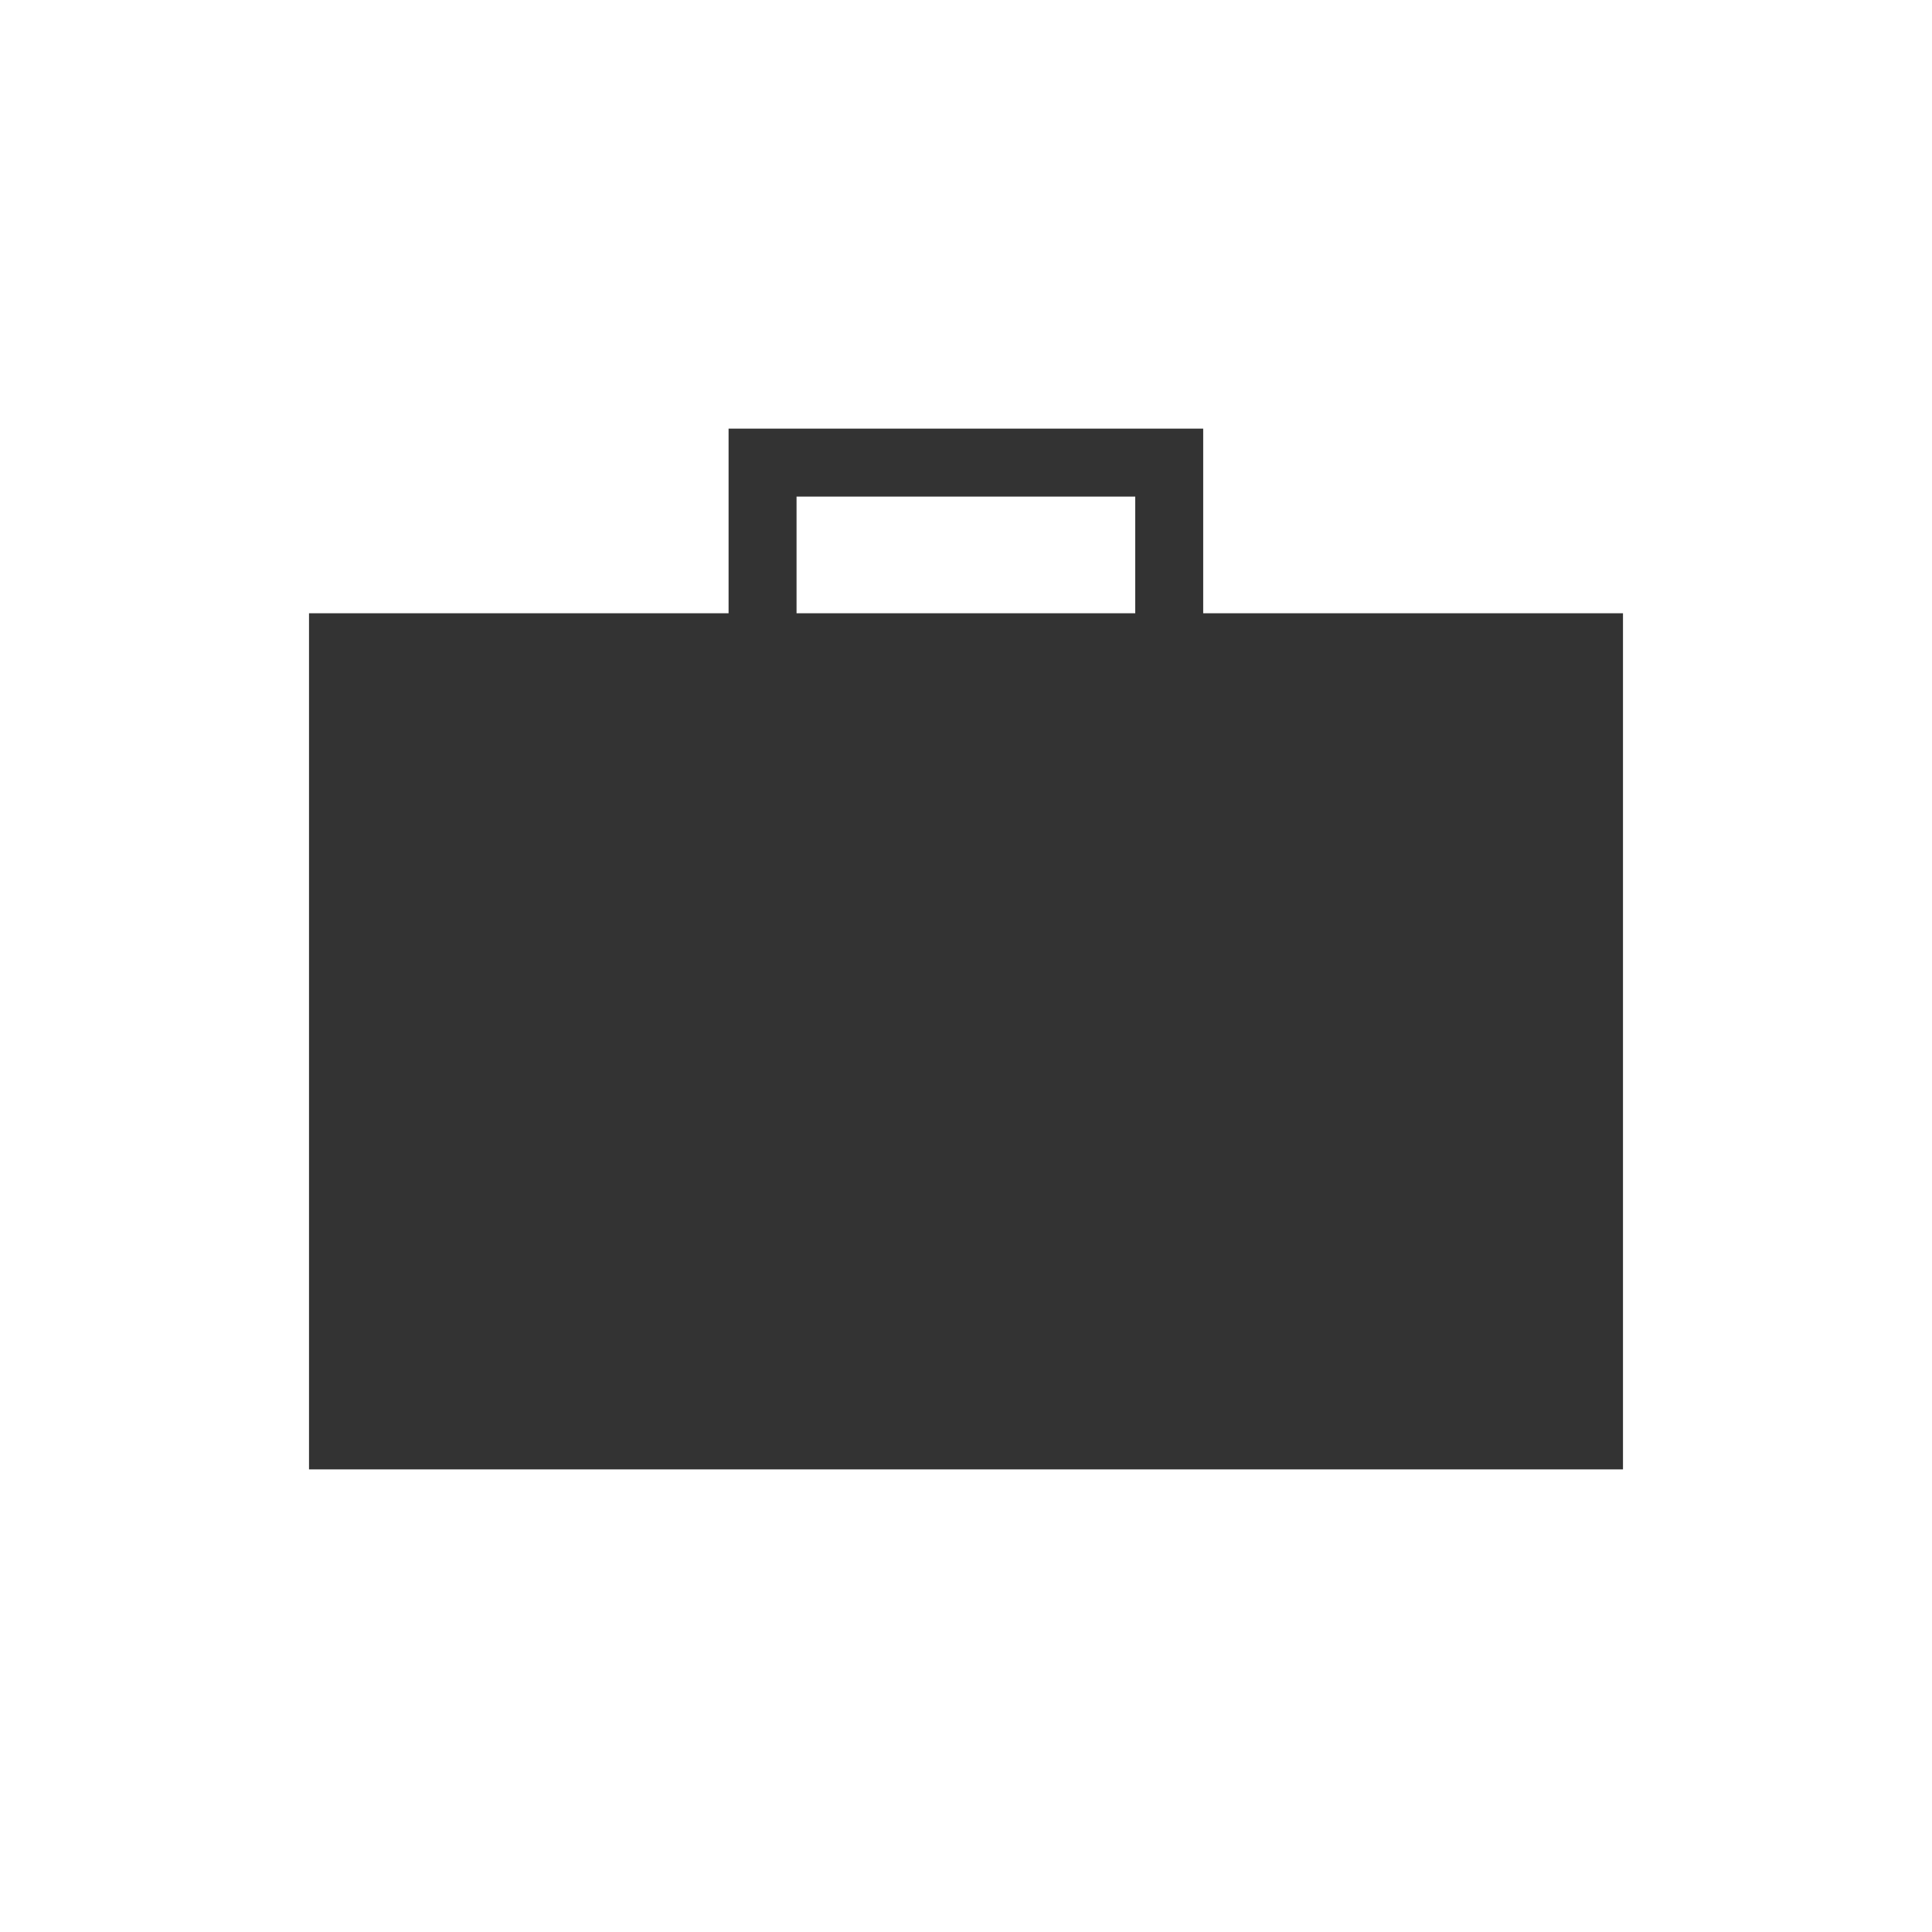
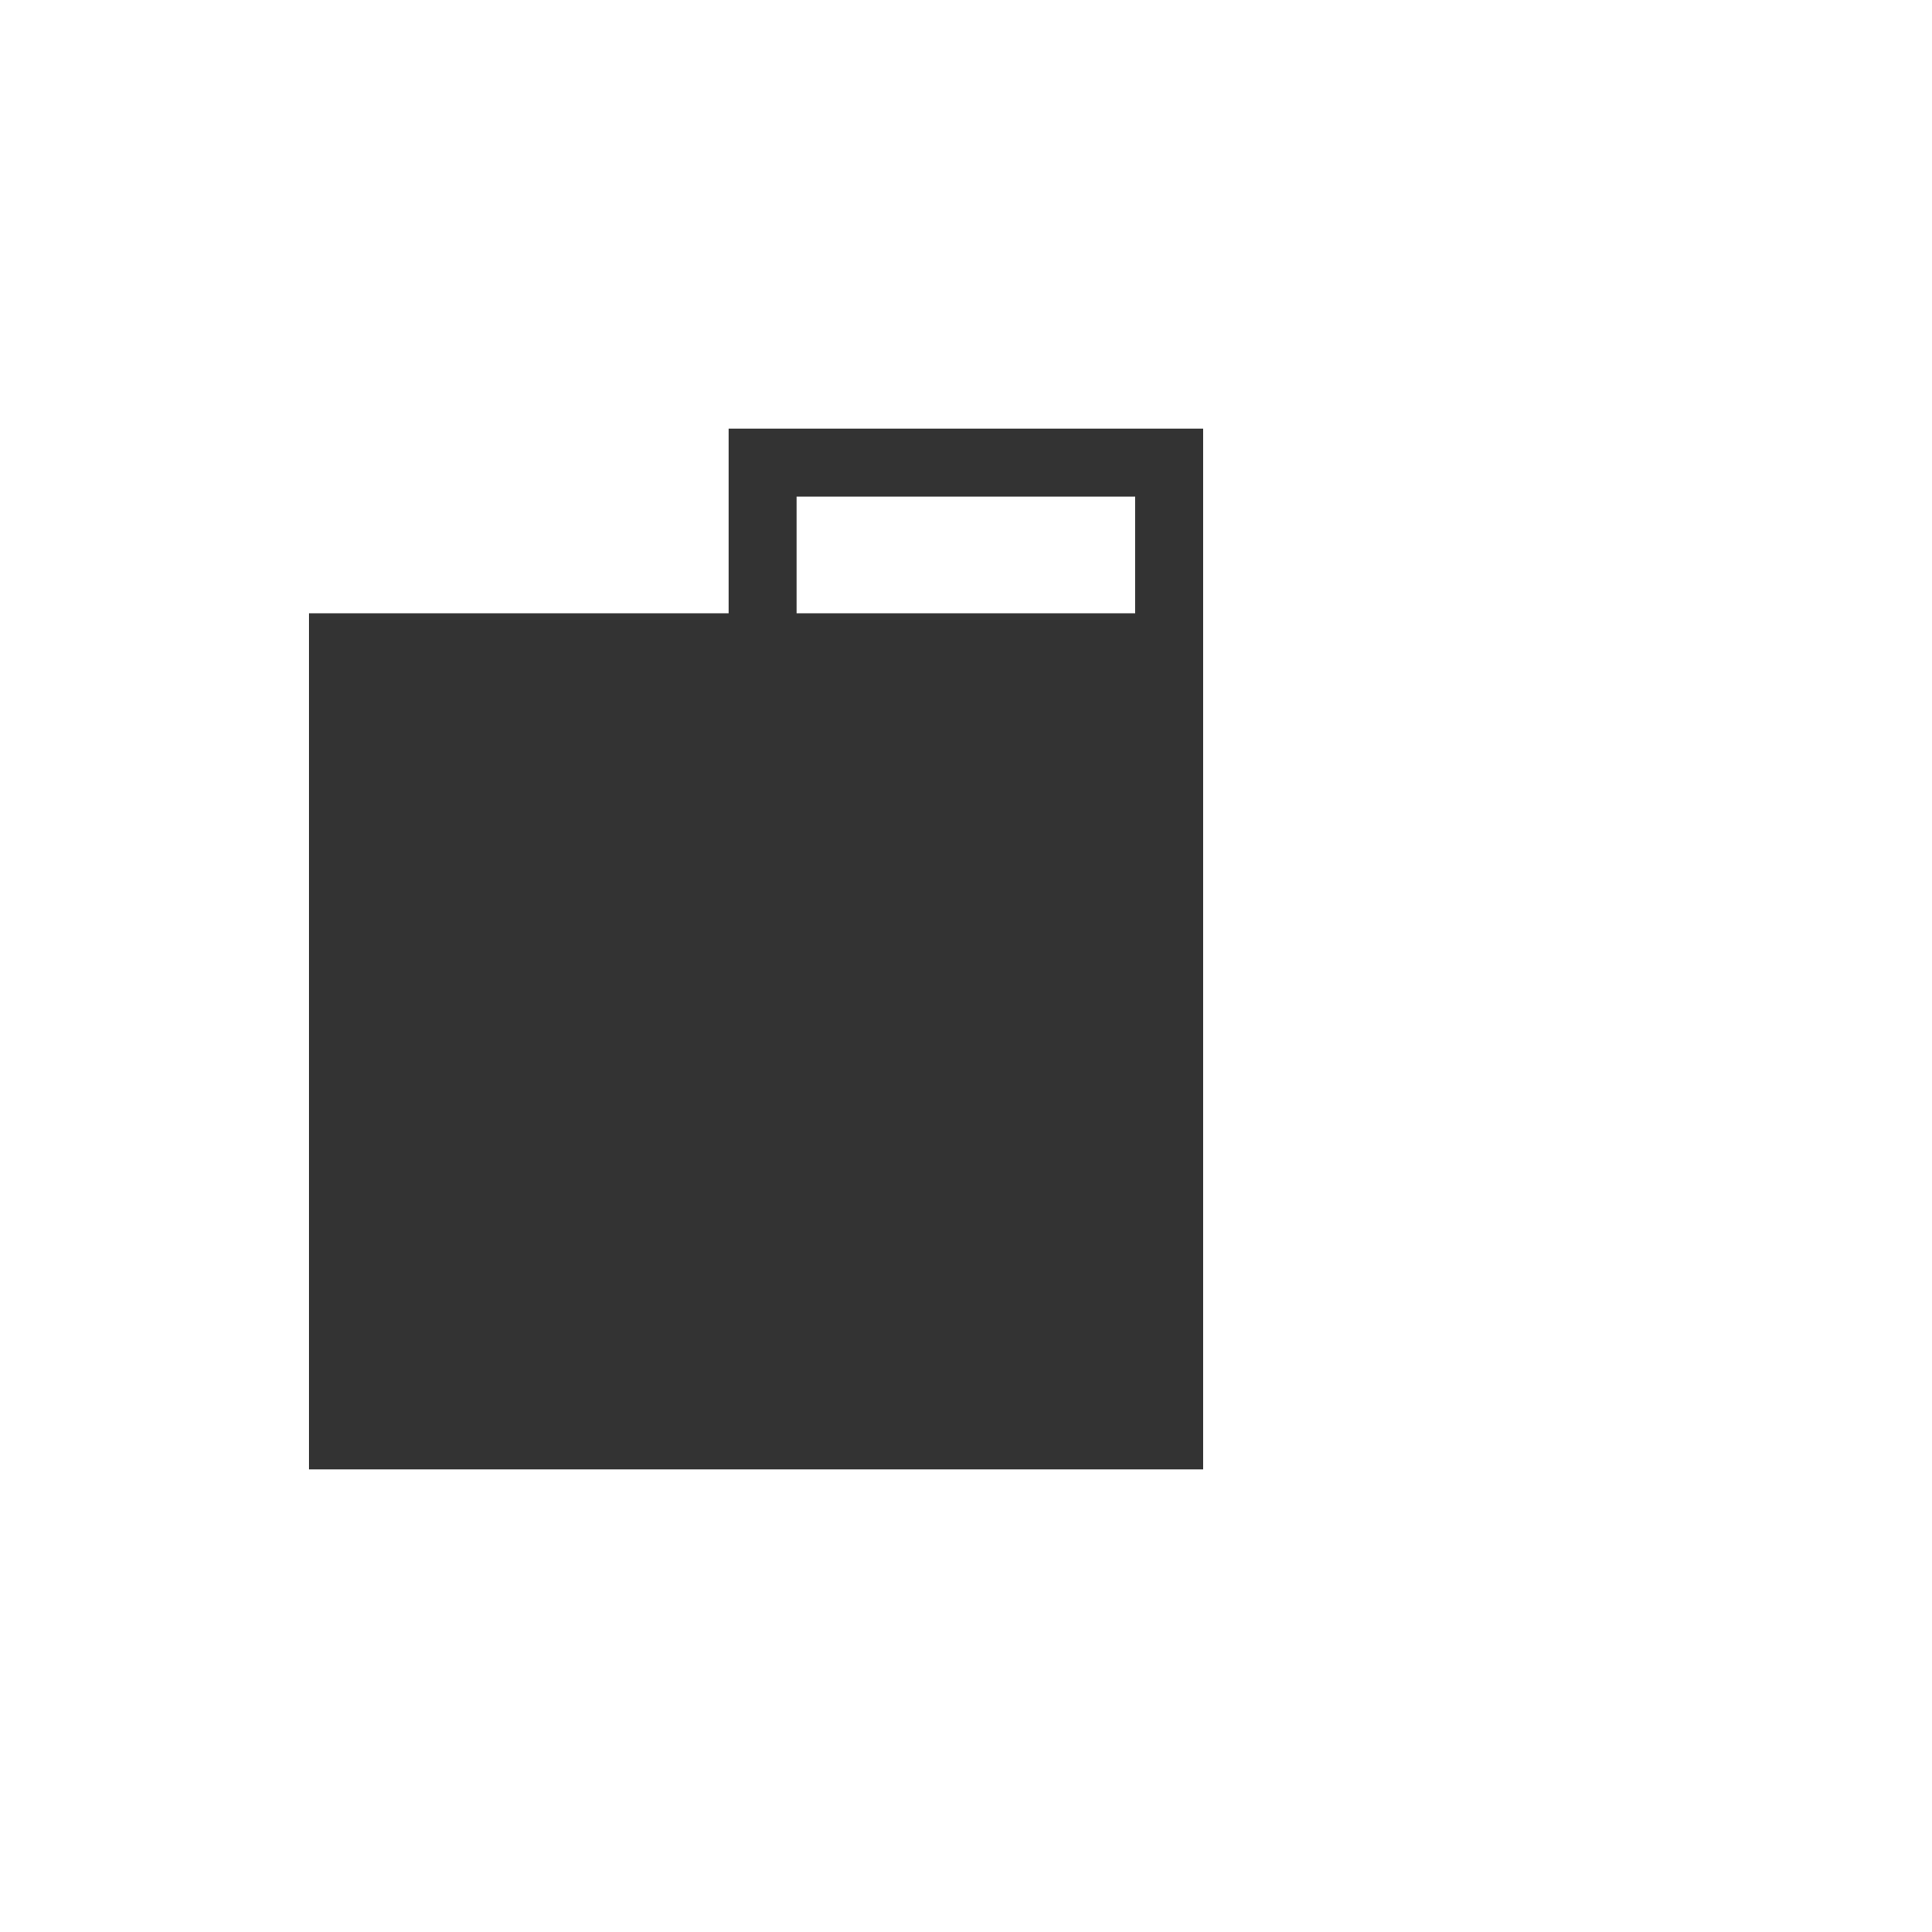
<svg xmlns="http://www.w3.org/2000/svg" id="Ebene_1" viewBox="0 0 85.28 85.28">
-   <path d="M53.11,27.07v-8.15h-20.95v8.15H13.64v37.79h58V27.07h-18.53Zm-17.95-5.15h14.95v5.15h-14.95v-5.15Z" style="fill:#333;" />
+   <path d="M53.11,27.07v-8.15h-20.95v8.15H13.64v37.79h58h-18.53Zm-17.95-5.15h14.95v5.15h-14.95v-5.15Z" style="fill:#333;" />
</svg>